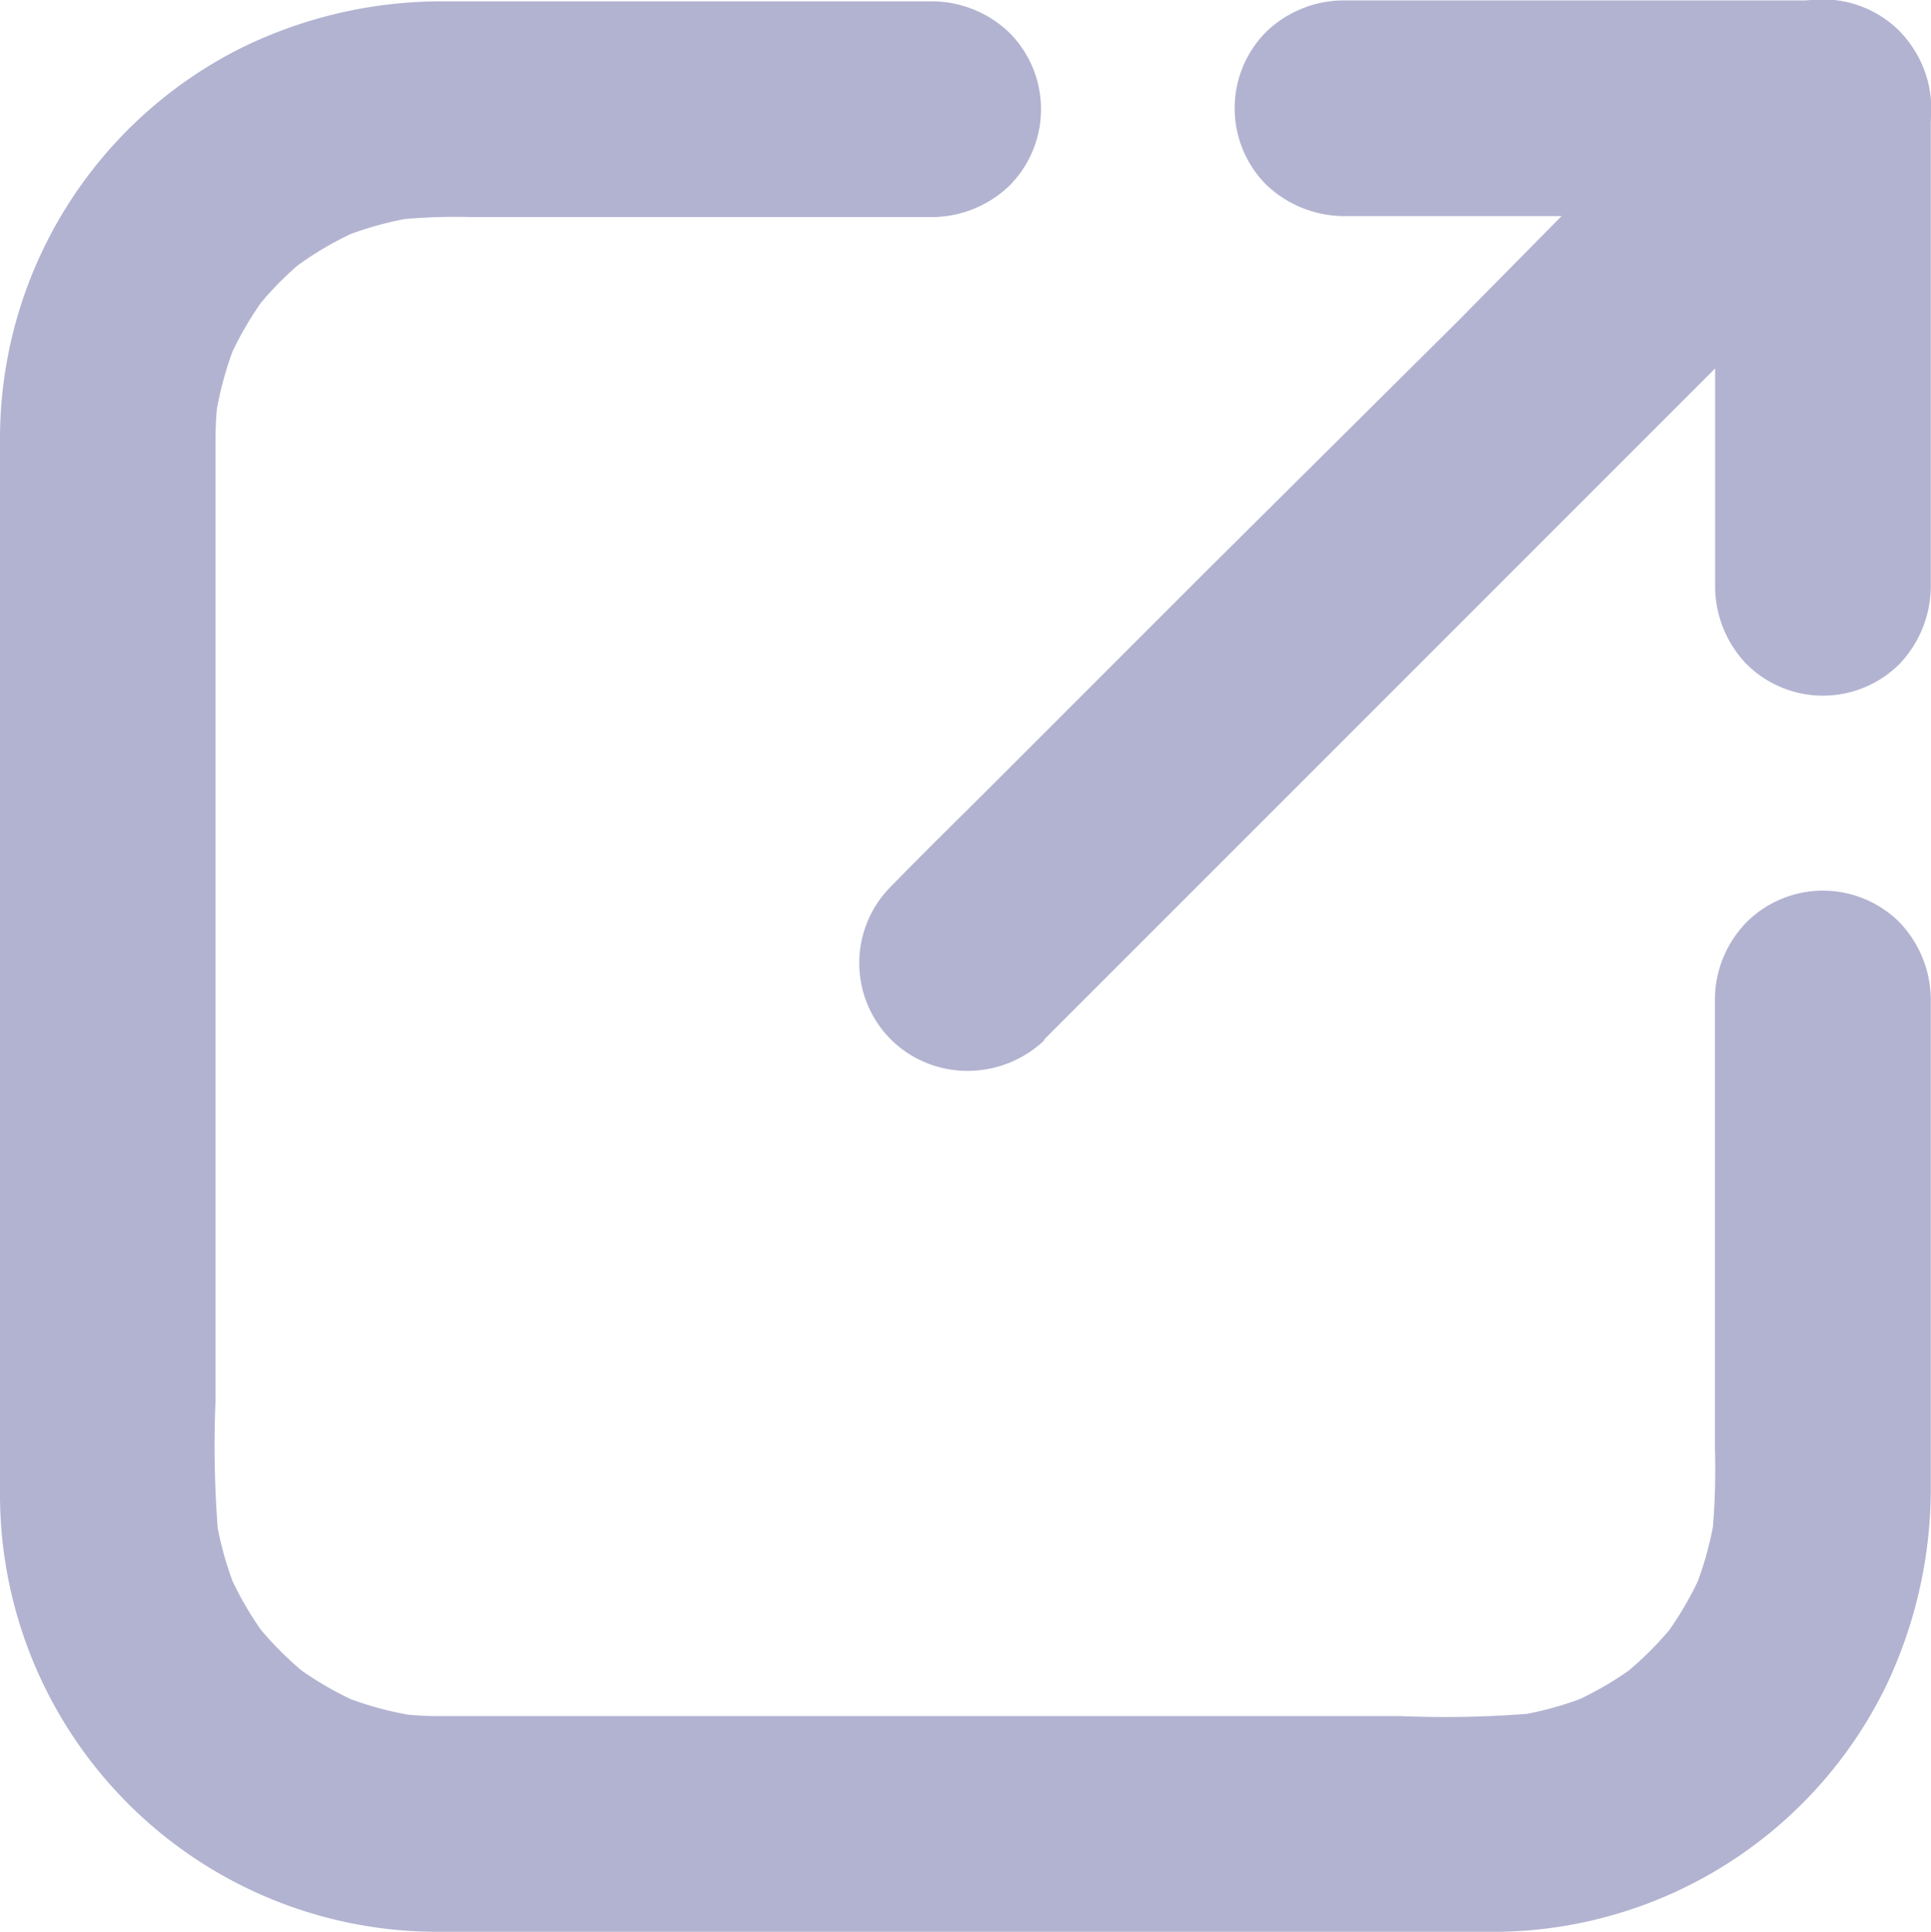
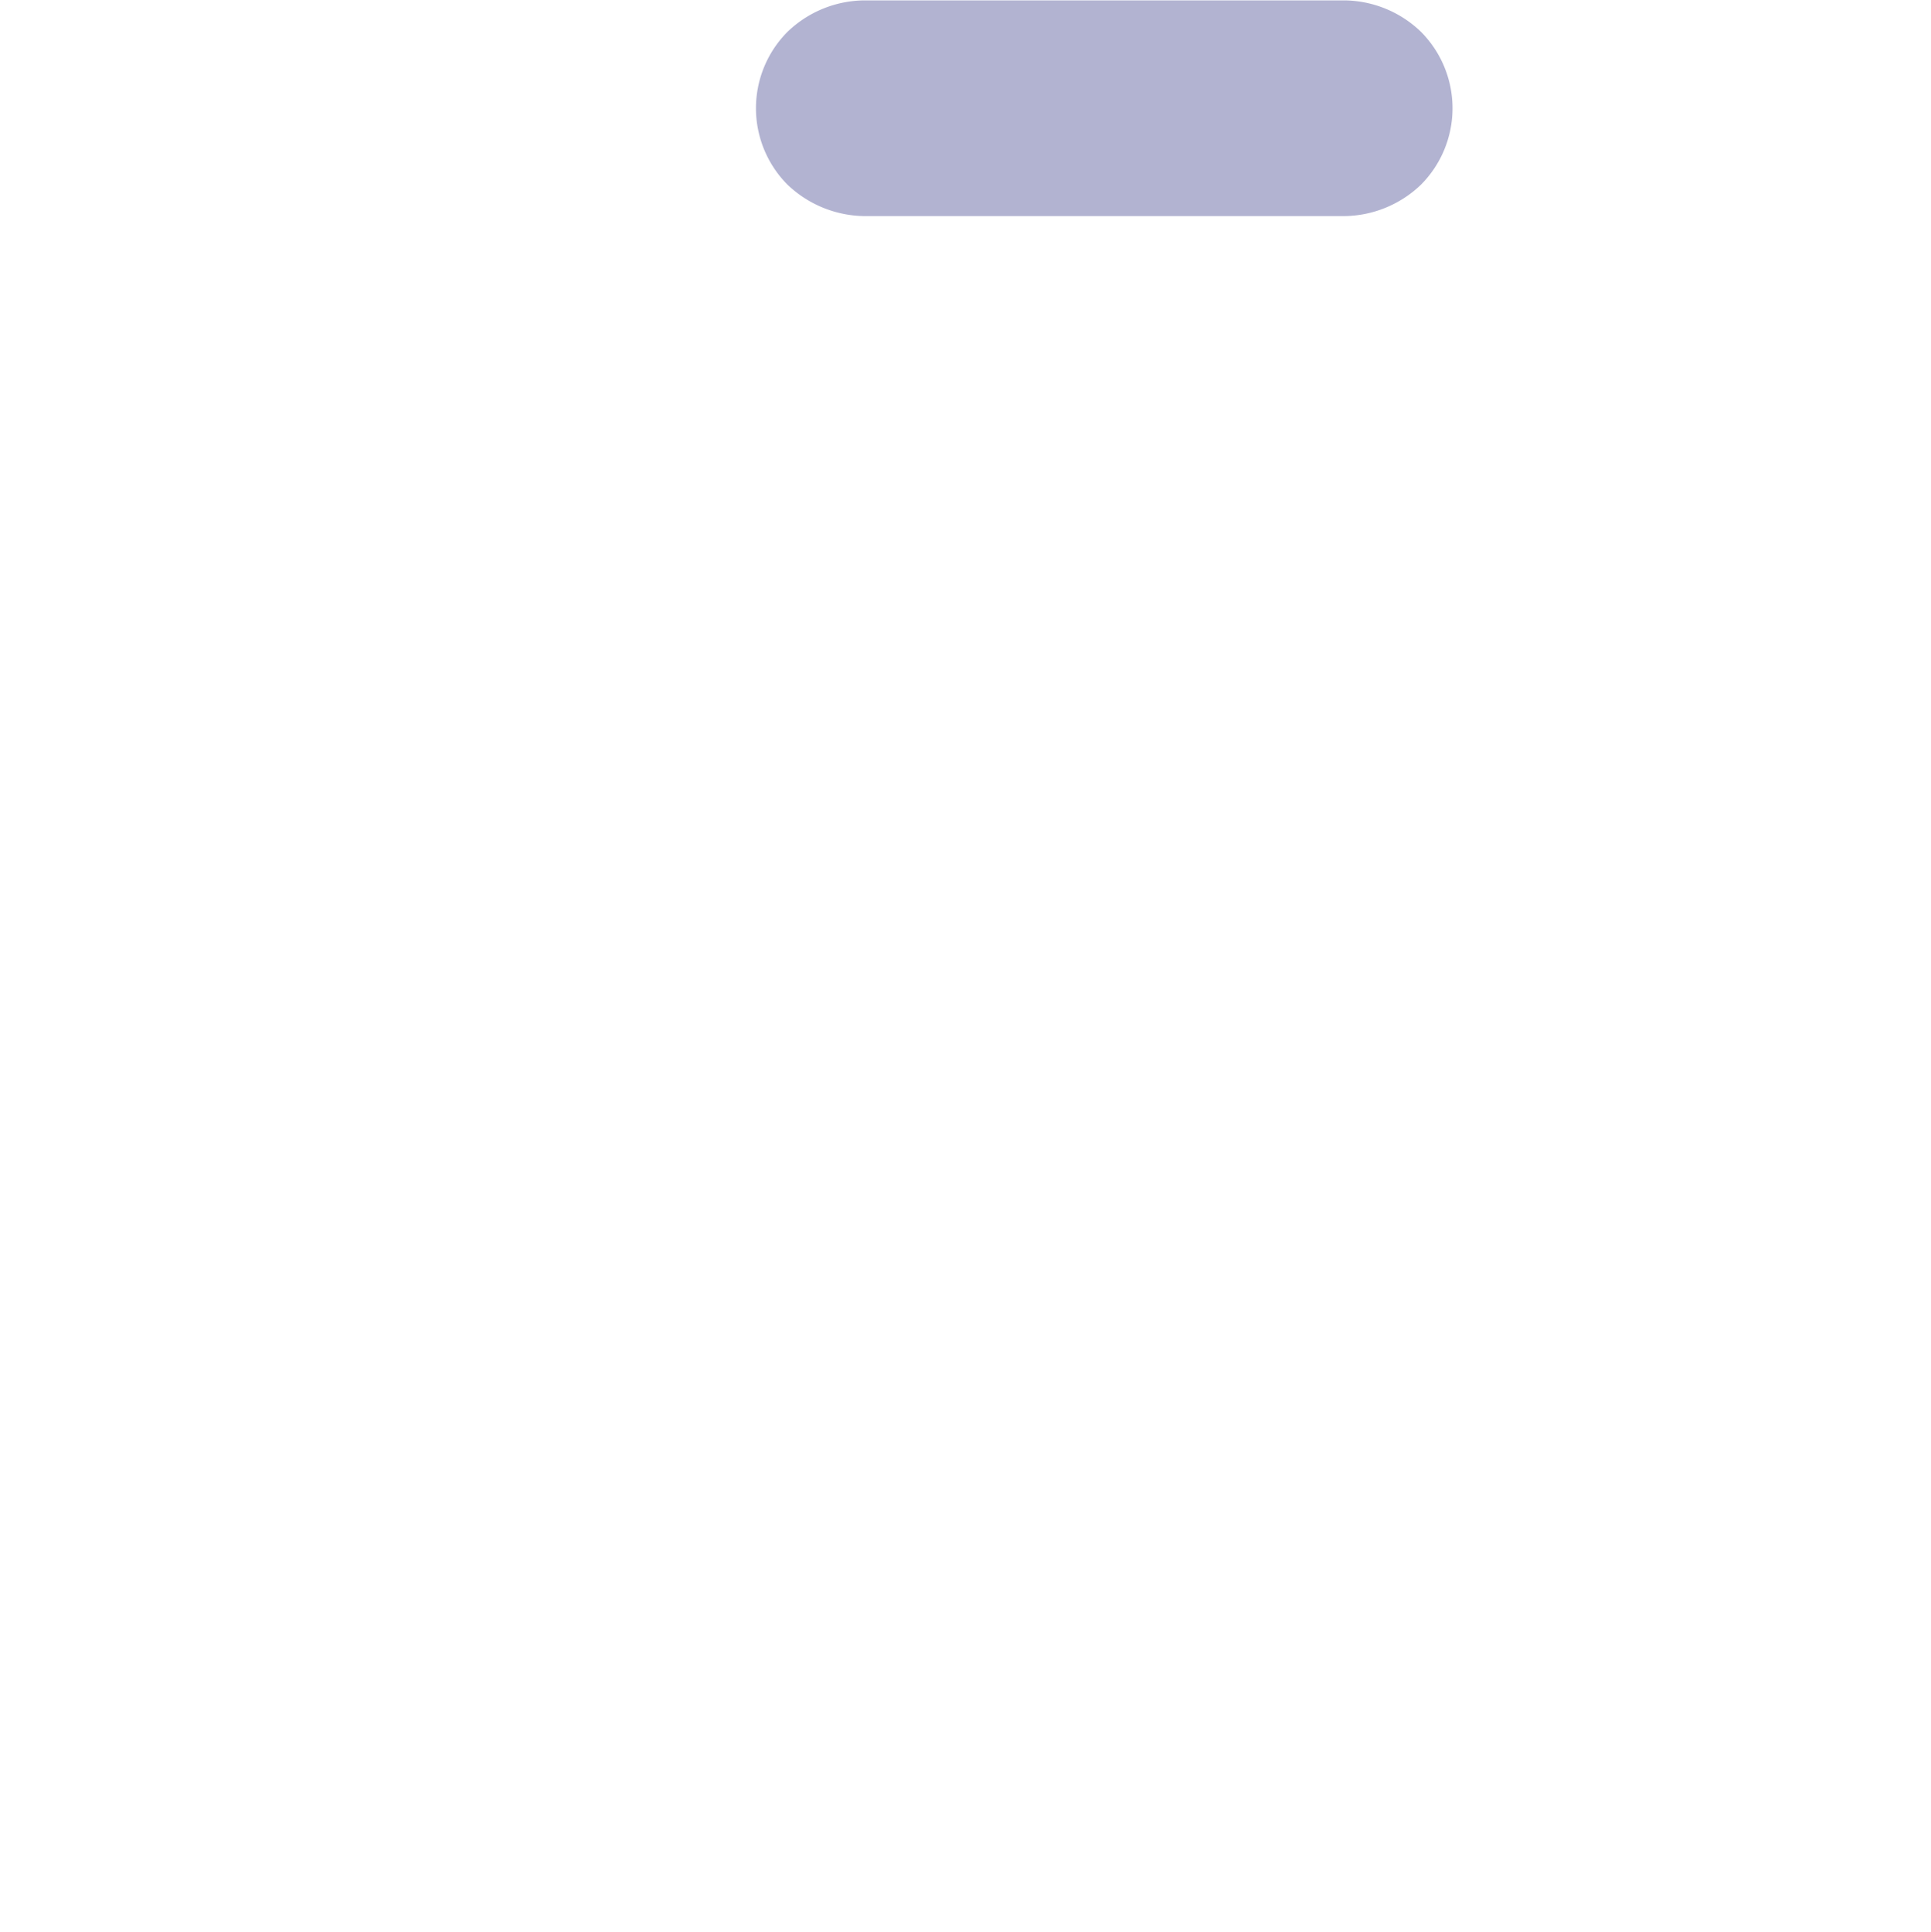
<svg xmlns="http://www.w3.org/2000/svg" width="10" height="10.004" viewBox="0 0 10 10.004">
  <defs>
    <style>.a{fill:#b2b3d1;}</style>
  </defs>
  <g transform="translate(0 0.003)">
    <g transform="translate(0 0)">
-       <path class="a" d="M73.537,69.771V72.1a3.584,3.584,0,0,1-.016.465l.02-.149a1.769,1.769,0,0,1-.118.434c.019-.045.038-.089.056-.133a1.76,1.76,0,0,1-.221.379l.087-.113a1.751,1.751,0,0,1-.308.308l.113-.087a1.741,1.741,0,0,1-.379.221l.133-.056a1.756,1.756,0,0,1-.434.118l.149-.02a5.6,5.6,0,0,1-.712.016H67.531c-.2,0-.407,0-.609,0a1.791,1.791,0,0,1-.232-.016l.149.02a1.769,1.769,0,0,1-.434-.118l.133.056a1.76,1.76,0,0,1-.379-.221l.113.087a1.752,1.752,0,0,1-.308-.308l.087.113a1.74,1.74,0,0,1-.221-.379c.019.045.038.089.056.133a1.755,1.755,0,0,1-.118-.434l.02.149a5.6,5.6,0,0,1-.016-.712V67.477c0-.2,0-.407,0-.609a1.791,1.791,0,0,1,.016-.232l-.02.149a1.769,1.769,0,0,1,.118-.434c-.019.045-.038.089-.056.133a1.76,1.76,0,0,1,.221-.379l-.087.113a1.752,1.752,0,0,1,.308-.308L66.159,66a1.741,1.741,0,0,1,.379-.221l-.133.056a1.756,1.756,0,0,1,.434-.118l-.149.02a3.1,3.1,0,0,1,.408-.016h2.386a.582.582,0,0,0,.4-.163.561.561,0,0,0,0-.791.58.58,0,0,0-.4-.163H66.932a2.35,2.35,0,0,0-1.044.25,2.263,2.263,0,0,0-1.232,2.017c0,.156,0,.313,0,.47v5A2.265,2.265,0,0,0,66.924,74.6c.173,0,.346,0,.52,0h4.827c.049,0,.1,0,.149,0a2.266,2.266,0,0,0,2-1.266,2.381,2.381,0,0,0,.235-1.015V69.772a.582.582,0,0,0-.163-.4.561.561,0,0,0-.791,0,.576.576,0,0,0-.164.394Z" transform="translate(-64.656 -64.6)" />
-     </g>
+       </g>
  </g>
  <g transform="translate(6.4 0.002)">
    <g transform="translate(0 0)">
-       <path class="a" d="M638.021,65.617H640.5a.582.582,0,0,0,.4-.163.561.561,0,0,0,0-.791.579.579,0,0,0-.4-.163h-2.481a.581.581,0,0,0-.4.163.561.561,0,0,0,0,.791.587.587,0,0,0,.4.163Z" transform="translate(-637.462 -64.5)" />
+       <path class="a" d="M638.021,65.617a.582.582,0,0,0,.4-.163.561.561,0,0,0,0-.791.579.579,0,0,0-.4-.163h-2.481a.581.581,0,0,0-.4.163.561.561,0,0,0,0,.791.587.587,0,0,0,.4.163Z" transform="translate(-637.462 -64.5)" />
    </g>
  </g>
  <g transform="translate(8.882 0.001)">
    <g transform="translate(0 0)">
-       <path class="a" d="M860.617,67.5V65.021a.582.582,0,0,0-.163-.4.561.561,0,0,0-.791,0,.579.579,0,0,0-.163.4V67.5a.582.582,0,0,0,.163.4.561.561,0,0,0,.791,0,.587.587,0,0,0,.163-.4Z" transform="translate(-859.5 -64.462)" />
-     </g>
+       </g>
  </g>
  <g transform="translate(4.449 0)">
    <g transform="translate(0)">
-       <path class="a" d="M463.754,69.749l.444-.444,1.057-1.057,1.278-1.278,1.108-1.108c.179-.179.361-.356.537-.537l.008-.008a.561.561,0,0,0,0-.791.563.563,0,0,0-.4-.163.587.587,0,0,0-.4.163l-.444.444L465.9,66.026,464.617,67.3l-1.108,1.108c-.179.179-.361.356-.537.537l-.008.008a.561.561,0,0,0,0,.791.563.563,0,0,0,.4.163.577.577,0,0,0,.4-.163Z" transform="translate(-462.8 -64.362)" />
-     </g>
+       </g>
  </g>
</svg>